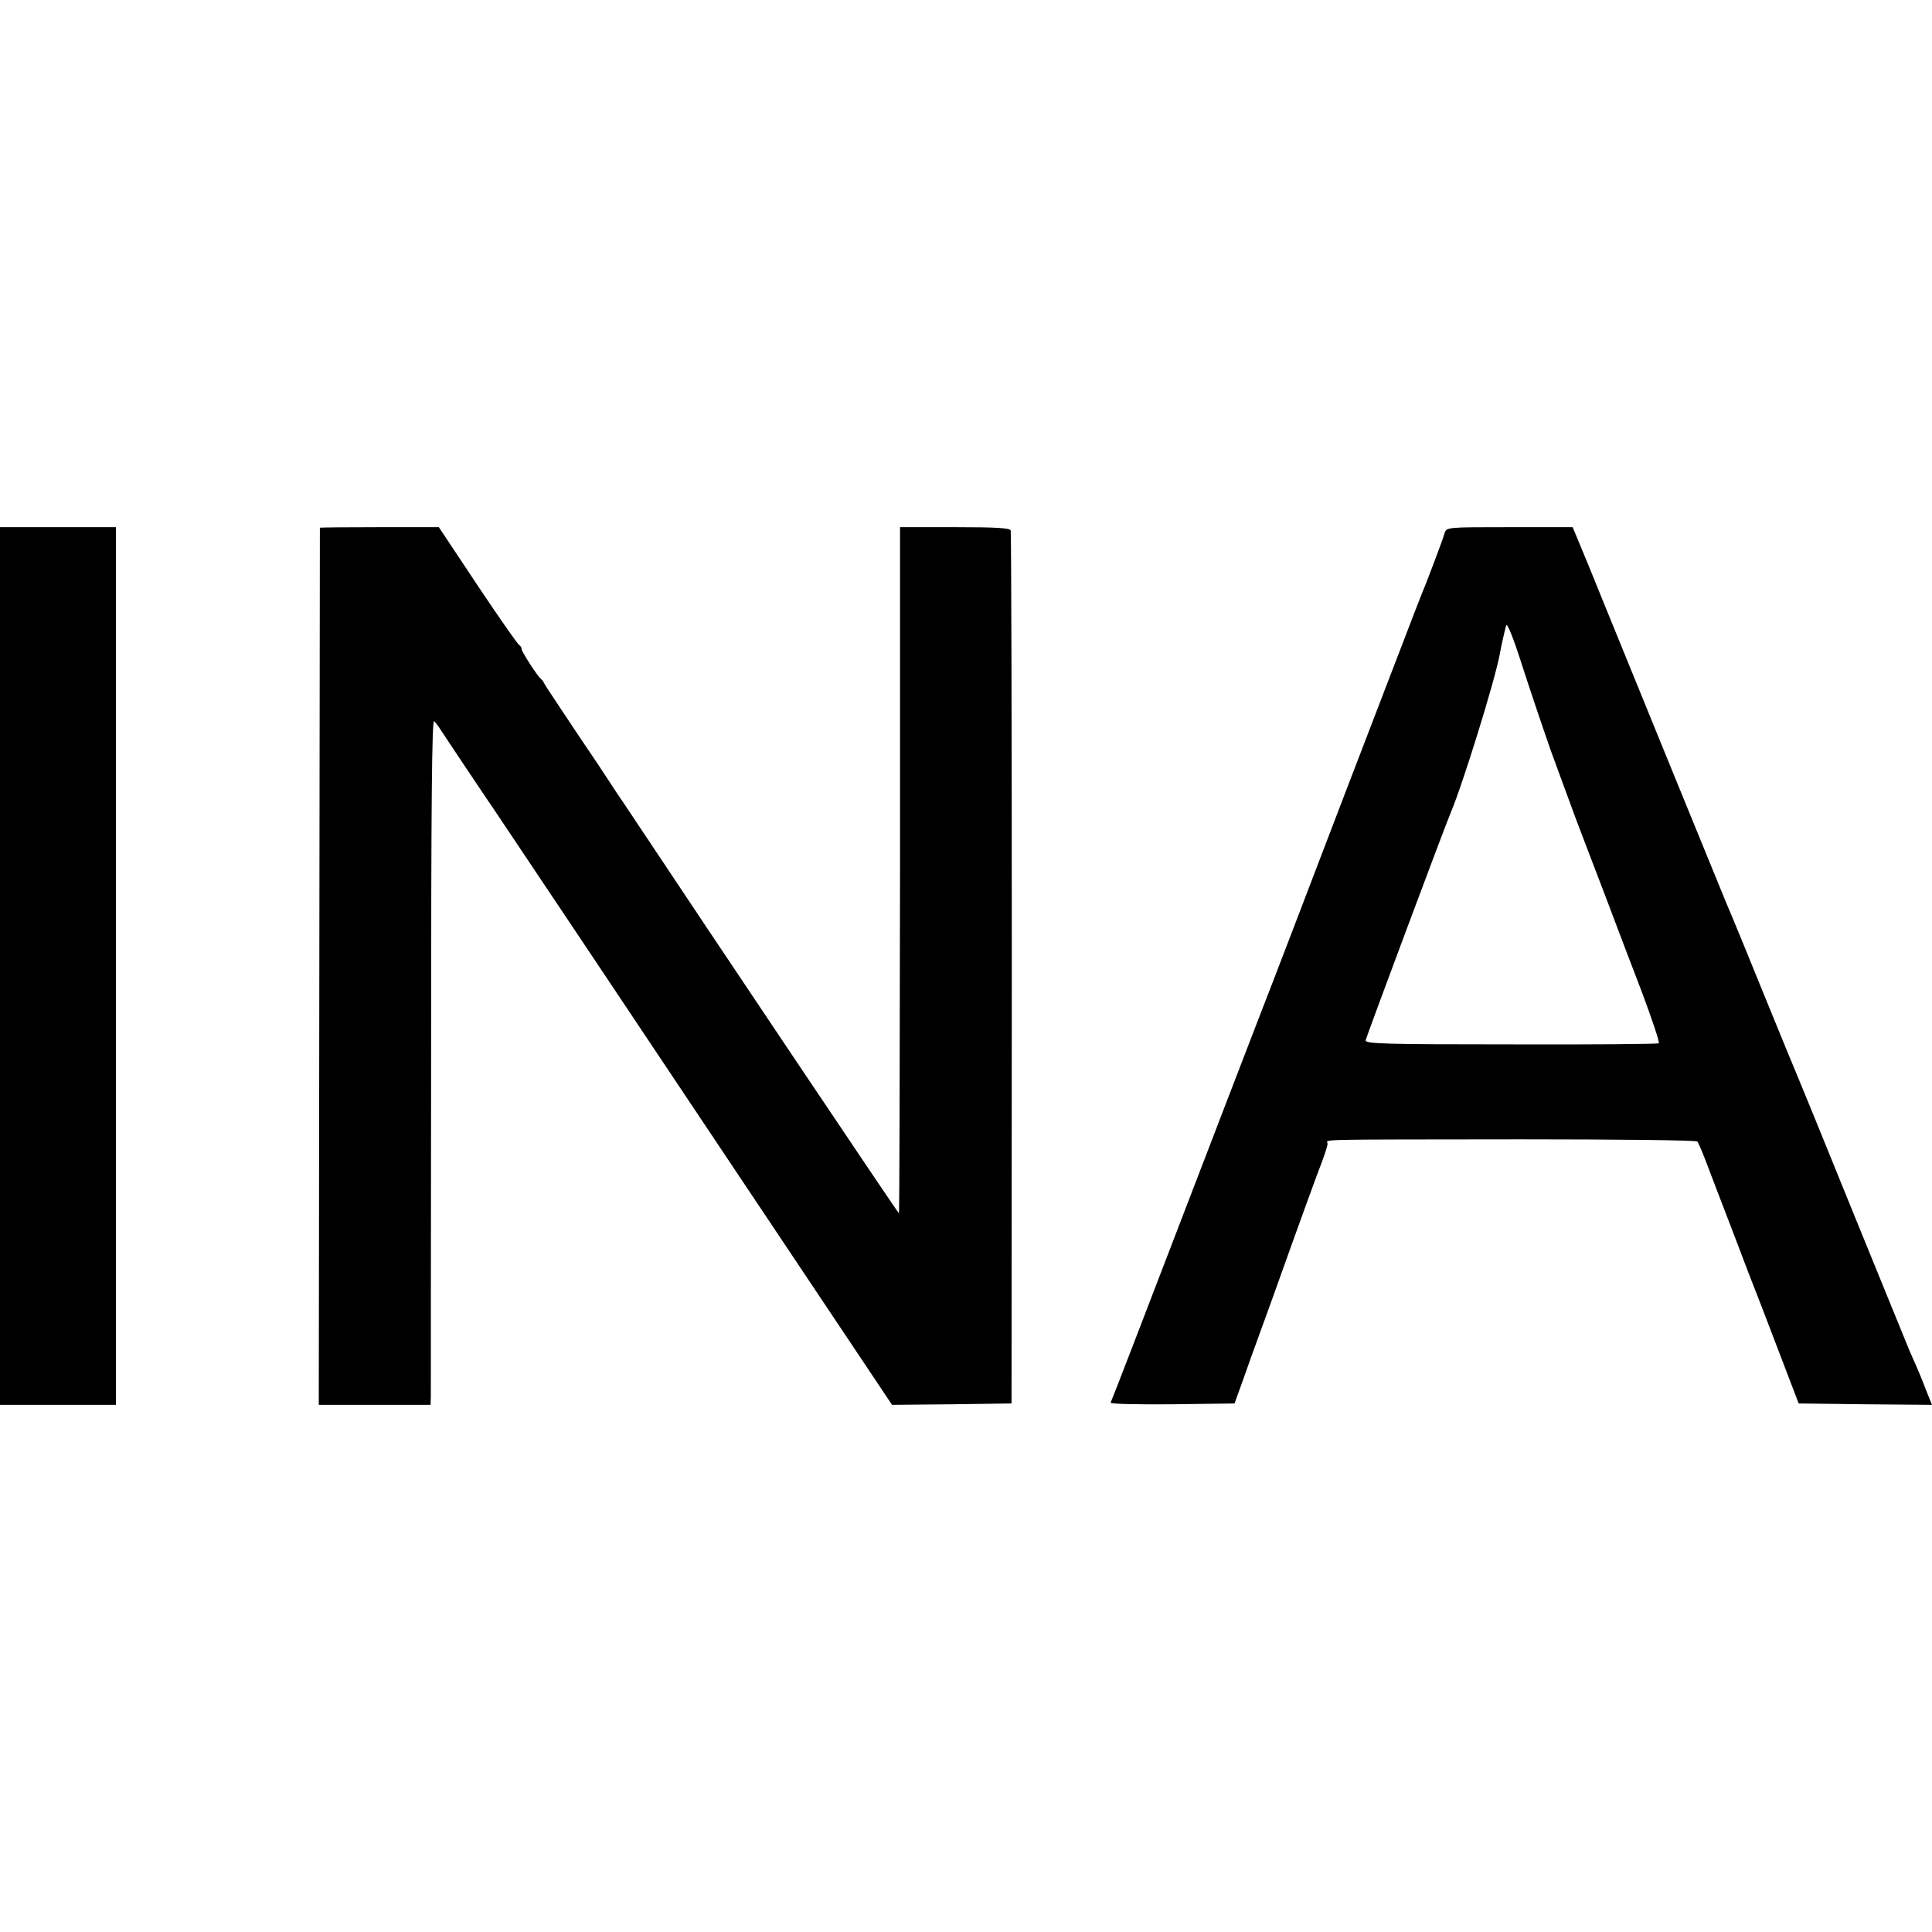
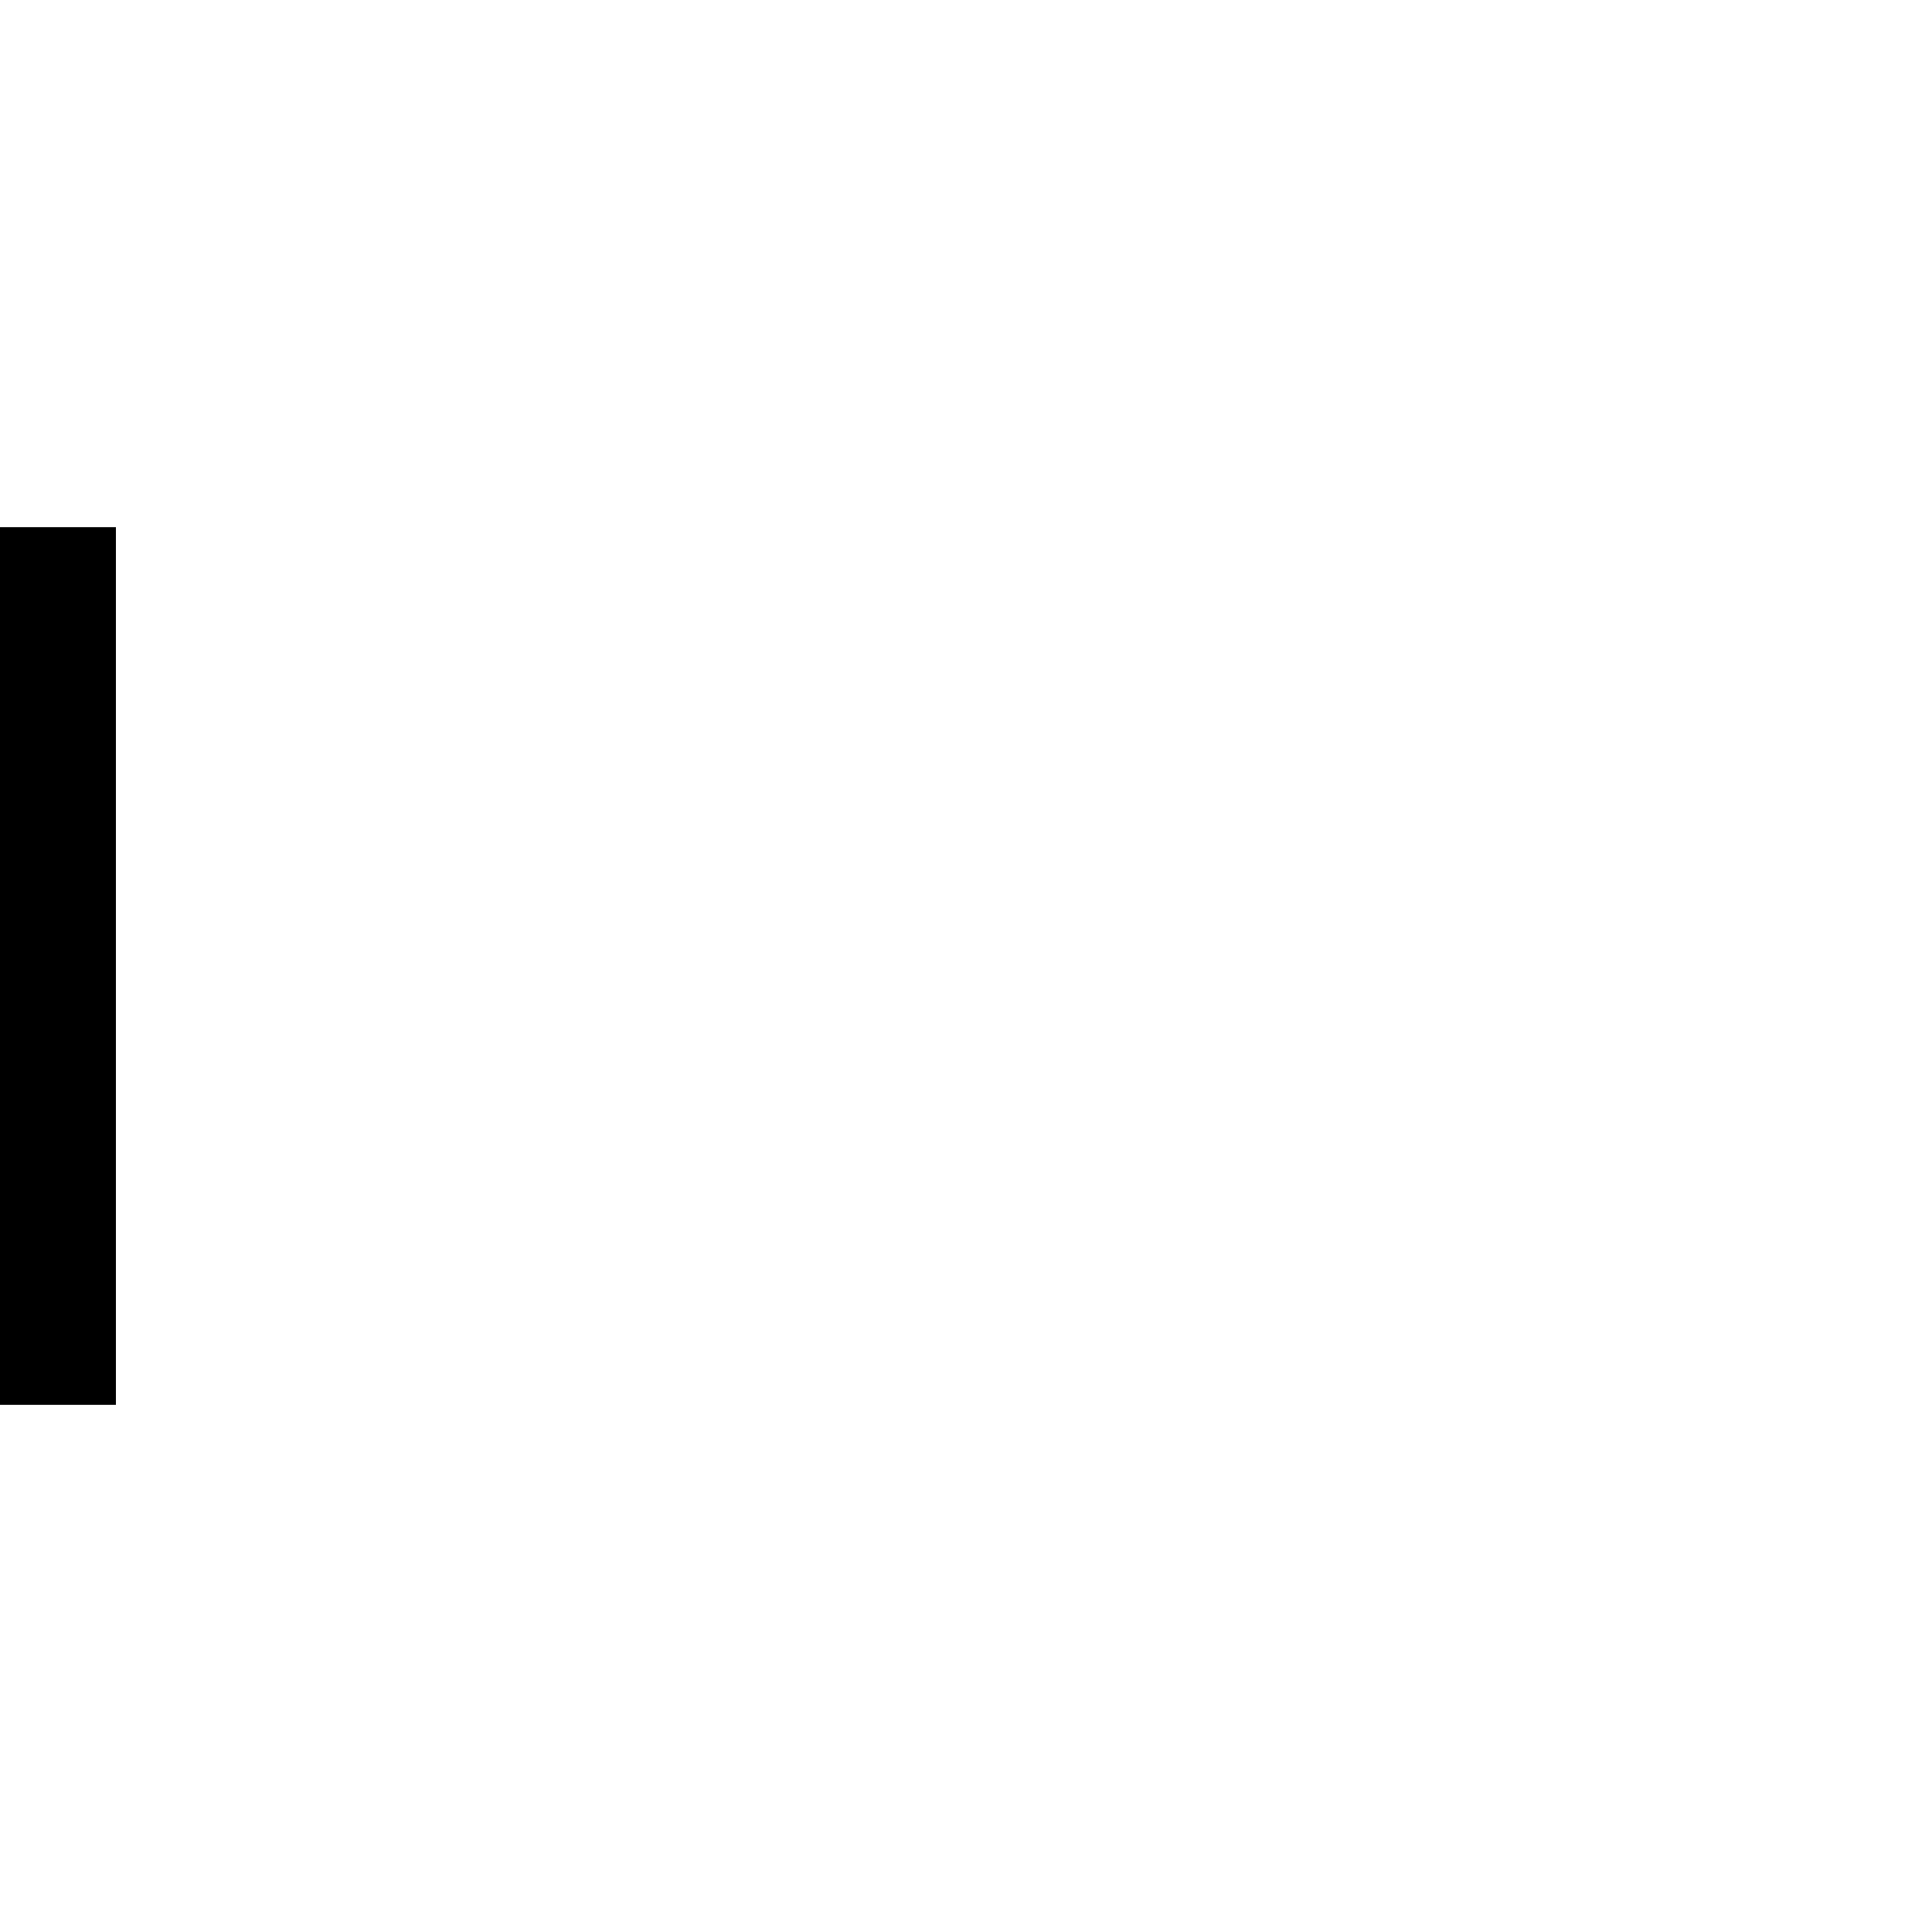
<svg xmlns="http://www.w3.org/2000/svg" version="1.0" width="700pt" height="700pt" viewBox="0 0 700 700" preserveAspectRatio="xMidYMid meet">
  <g transform="translate(0,700) scale(0.1,-0.1)" fill="#000000" stroke="none">
    <path d="M0 3500 l0 -1590 210 0 210 0 0 1590 0 1590 -210 0 -210 0 0 -1590z" />
-     <path d="M1159 5088 c0 -2 -1 -717 -2 -1591 l-2 -1587 203 0 202 0 1 28 c0 15 0 575 1 1244 0 919 3 1214 11 1205 7 -7 17 -20 22 -29 6 -9 100 -151 211 -315 110 -164 476 -711 813 -1216 l613 -917 217 2 216 3 1 1575 c0 866 -2 1581 -4 1588 -3 9 -53 12 -202 12 l-199 0 0 -1242 c-1 -683 -2 -1243 -4 -1244 -2 -2 -716 1063 -937 1396 -5 8 -29 43 -52 78 -24 35 -50 74 -58 87 -8 13 -64 97 -125 187 -60 90 -112 168 -114 173 -2 6 -7 12 -11 15 -12 9 -70 99 -70 108 0 6 -4 12 -8 14 -5 2 -73 99 -151 216 l-141 212 -215 0 c-118 0 -215 -1 -216 -2z" />
-     <path d="M5234 5068 c-7 -25 -70 -191 -84 -223 -5 -11 -128 -333 -275 -715 -146 -382 -283 -740 -305 -795 -21 -55 -152 -394 -290 -754 -138 -360 -253 -658 -256 -663 -3 -5 96 -7 222 -6 l227 3 27 75 c15 41 29 82 32 90 3 8 38 105 78 215 109 305 160 445 181 499 10 27 19 55 19 62 0 17 -73 15 698 16 349 0 637 -3 642 -8 4 -5 24 -52 43 -104 20 -52 61 -160 92 -240 30 -80 75 -197 100 -260 24 -63 64 -167 88 -230 l44 -115 242 -3 241 -2 -21 52 c-18 47 -27 69 -60 143 -5 11 -96 236 -204 500 -107 264 -199 489 -204 500 -5 11 -55 133 -111 270 -56 138 -121 297 -146 355 -39 95 -302 738 -441 1080 -30 74 -68 168 -85 208 l-30 72 -228 0 c-228 0 -229 0 -236 -22z m385 -788 c29 -80 70 -190 90 -245 21 -55 68 -179 105 -275 36 -96 97 -256 135 -355 37 -99 65 -182 61 -185 -5 -3 -246 -5 -537 -4 -454 0 -528 2 -525 15 4 17 289 780 308 824 42 98 161 481 178 575 5 29 16 77 23 104 3 12 26 -44 58 -145 29 -90 76 -229 104 -309z" />
  </g>
</svg>